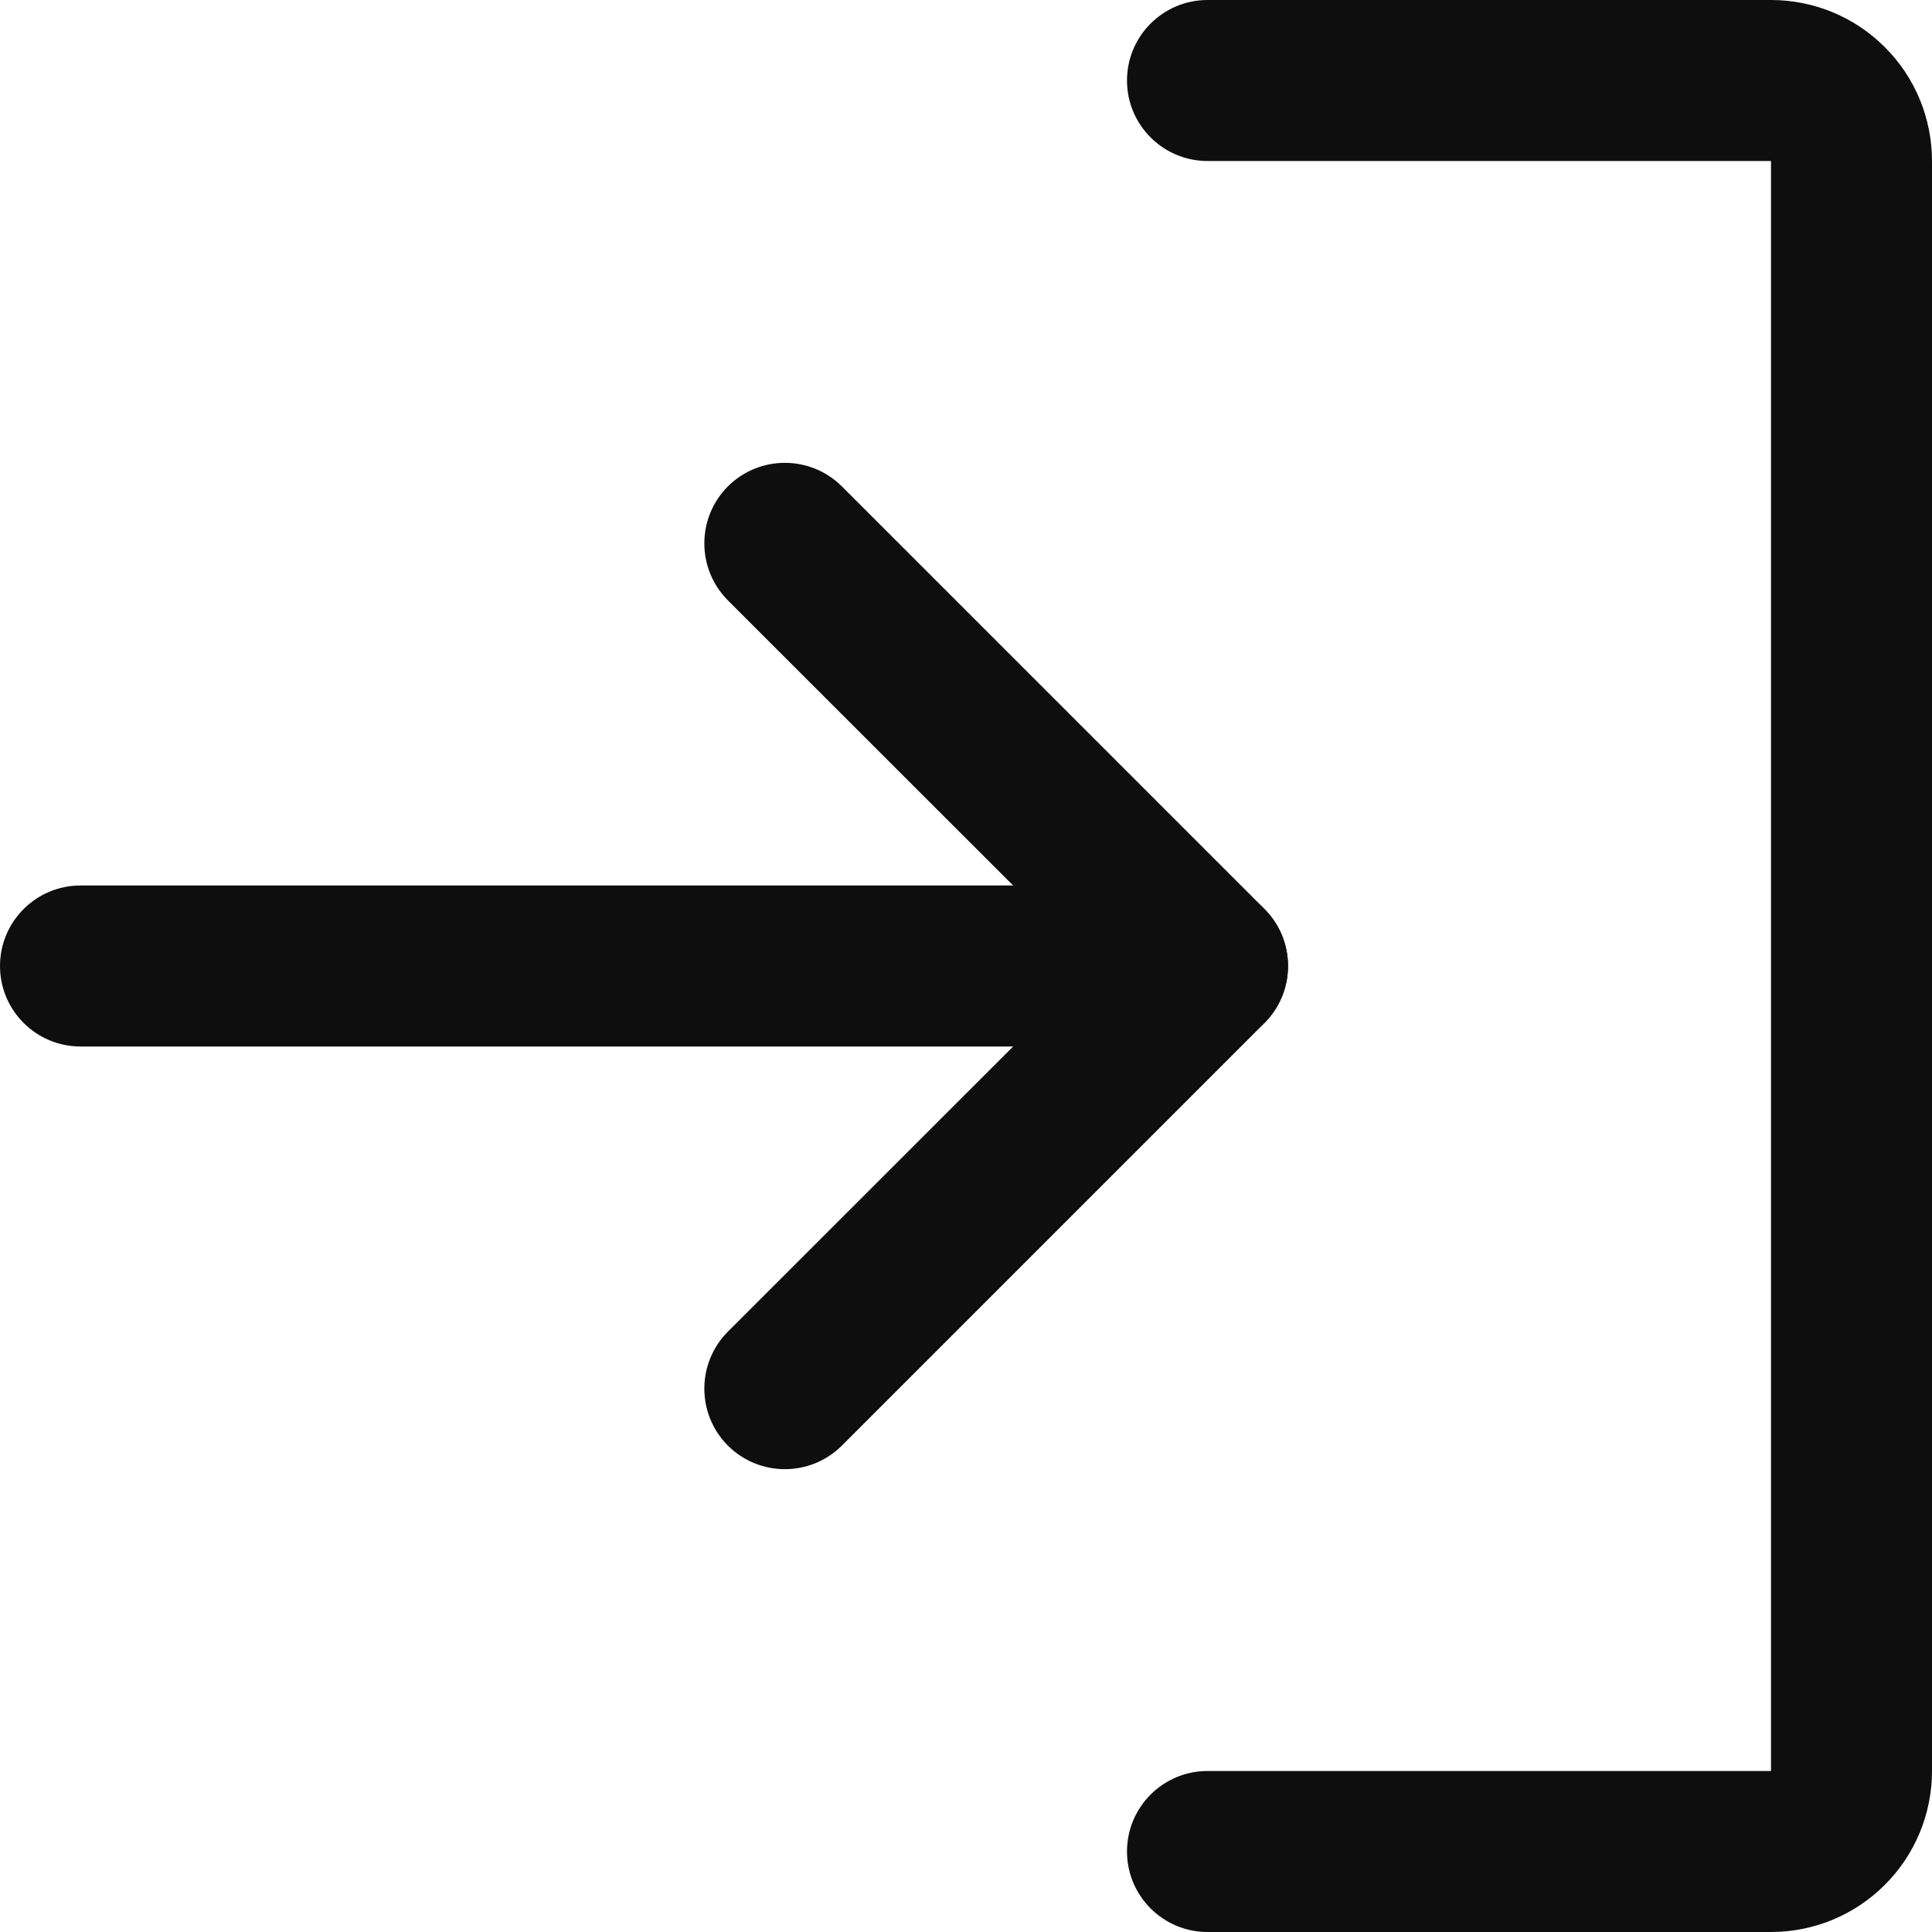
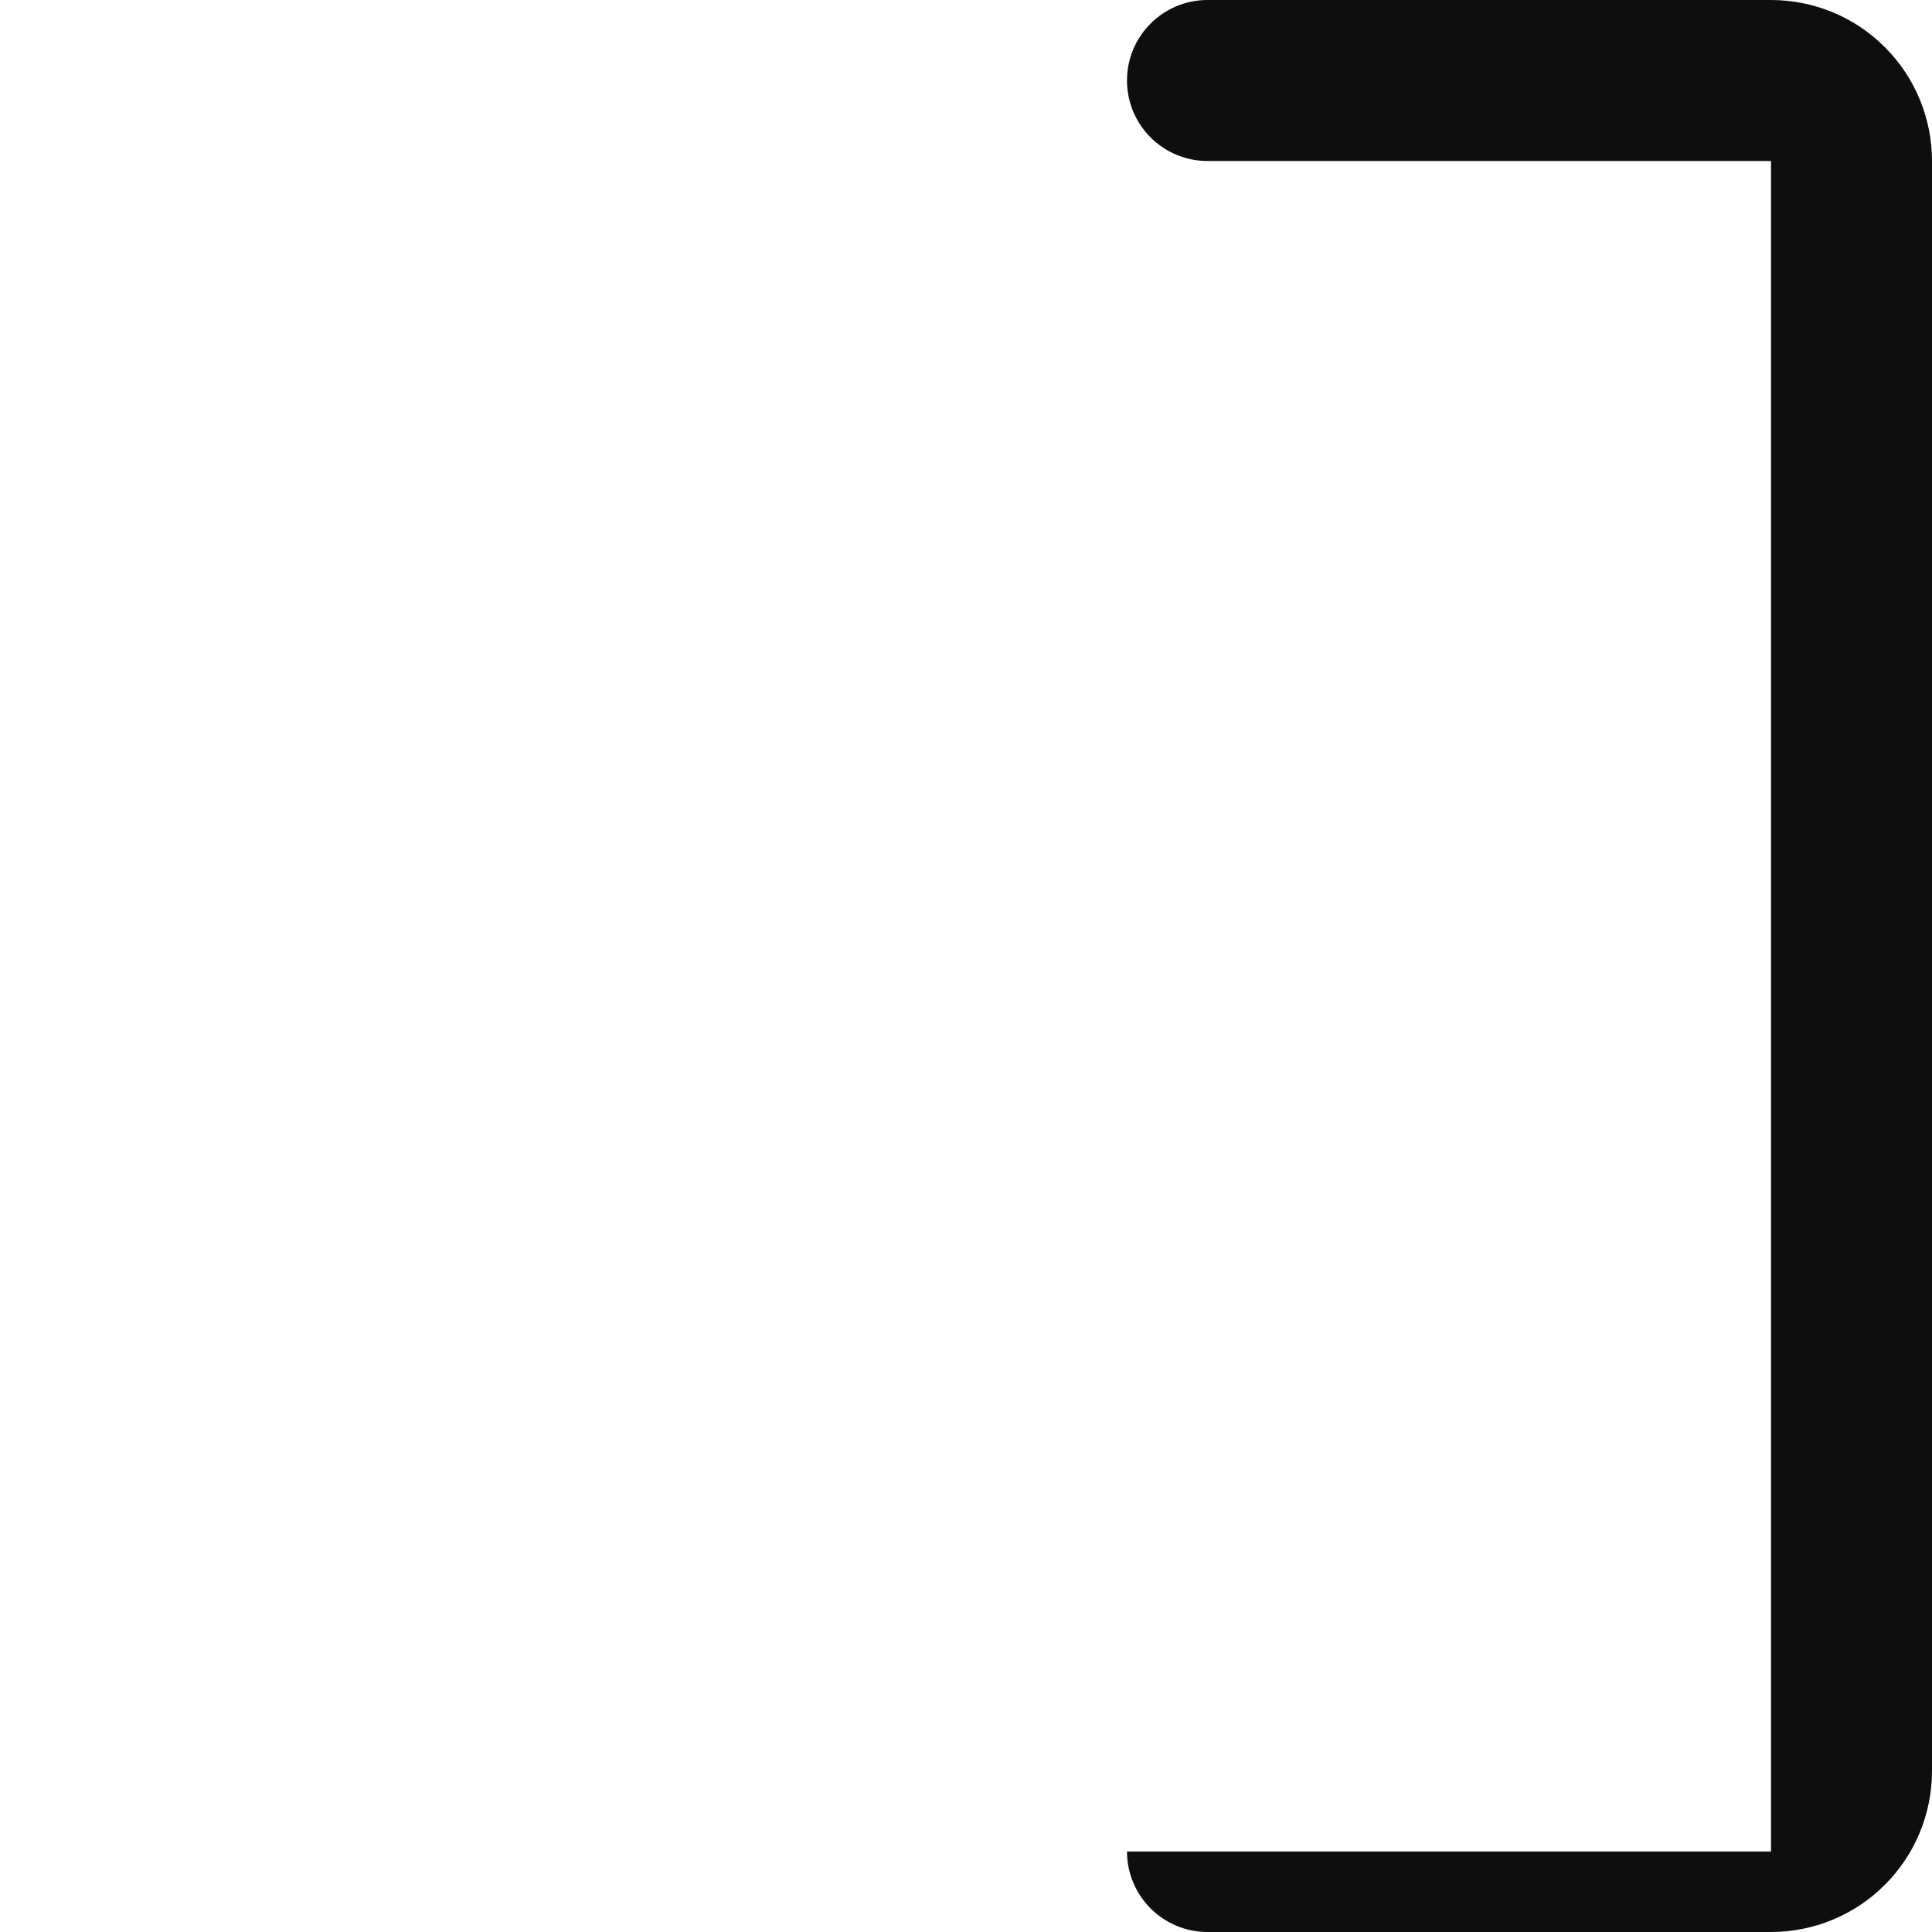
<svg xmlns="http://www.w3.org/2000/svg" fill="none" height="100%" overflow="visible" preserveAspectRatio="none" style="display: block;" viewBox="0 0 12 12" width="100%">
  <g id="Vector">
-     <path clip-rule="evenodd" d="M4.521 3.021C4.717 2.826 5.033 2.826 5.229 3.021L7.854 5.646C8.049 5.842 8.049 6.158 7.854 6.354L5.229 8.979C5.033 9.174 4.717 9.174 4.521 8.979C4.326 8.783 4.326 8.467 4.521 8.271L6.793 6L4.521 3.729C4.326 3.533 4.326 3.217 4.521 3.021Z" fill="#0D0E0D" fill-rule="evenodd" />
-     <path clip-rule="evenodd" d="M0 6C0 5.724 0.224 5.5 0.5 5.5H7.5C7.776 5.5 8 5.724 8 6C8 6.276 7.776 6.5 7.5 6.5H0.5C0.224 6.5 0 6.276 0 6Z" fill="#0D0E0D" fill-rule="evenodd" />
-     <path clip-rule="evenodd" d="M7 0.5C7 0.224 7.224 0 7.5 0H11C11.265 0 11.52 0.105 11.707 0.293C11.895 0.48 12 0.735 12 1V11C12 11.265 11.895 11.52 11.707 11.707C11.52 11.895 11.265 12 11 12H7.5C7.224 12 7 11.776 7 11.5C7 11.224 7.224 11 7.5 11H11V1L7.5 1C7.224 1 7 0.776 7 0.5Z" fill="#0D0E0D" fill-rule="evenodd" />
+     <path clip-rule="evenodd" d="M7 0.5C7 0.224 7.224 0 7.5 0H11C11.265 0 11.52 0.105 11.707 0.293C11.895 0.48 12 0.735 12 1V11C12 11.265 11.895 11.52 11.707 11.707C11.52 11.895 11.265 12 11 12H7.5C7.224 12 7 11.776 7 11.5H11V1L7.5 1C7.224 1 7 0.776 7 0.5Z" fill="#0D0E0D" fill-rule="evenodd" />
  </g>
</svg>